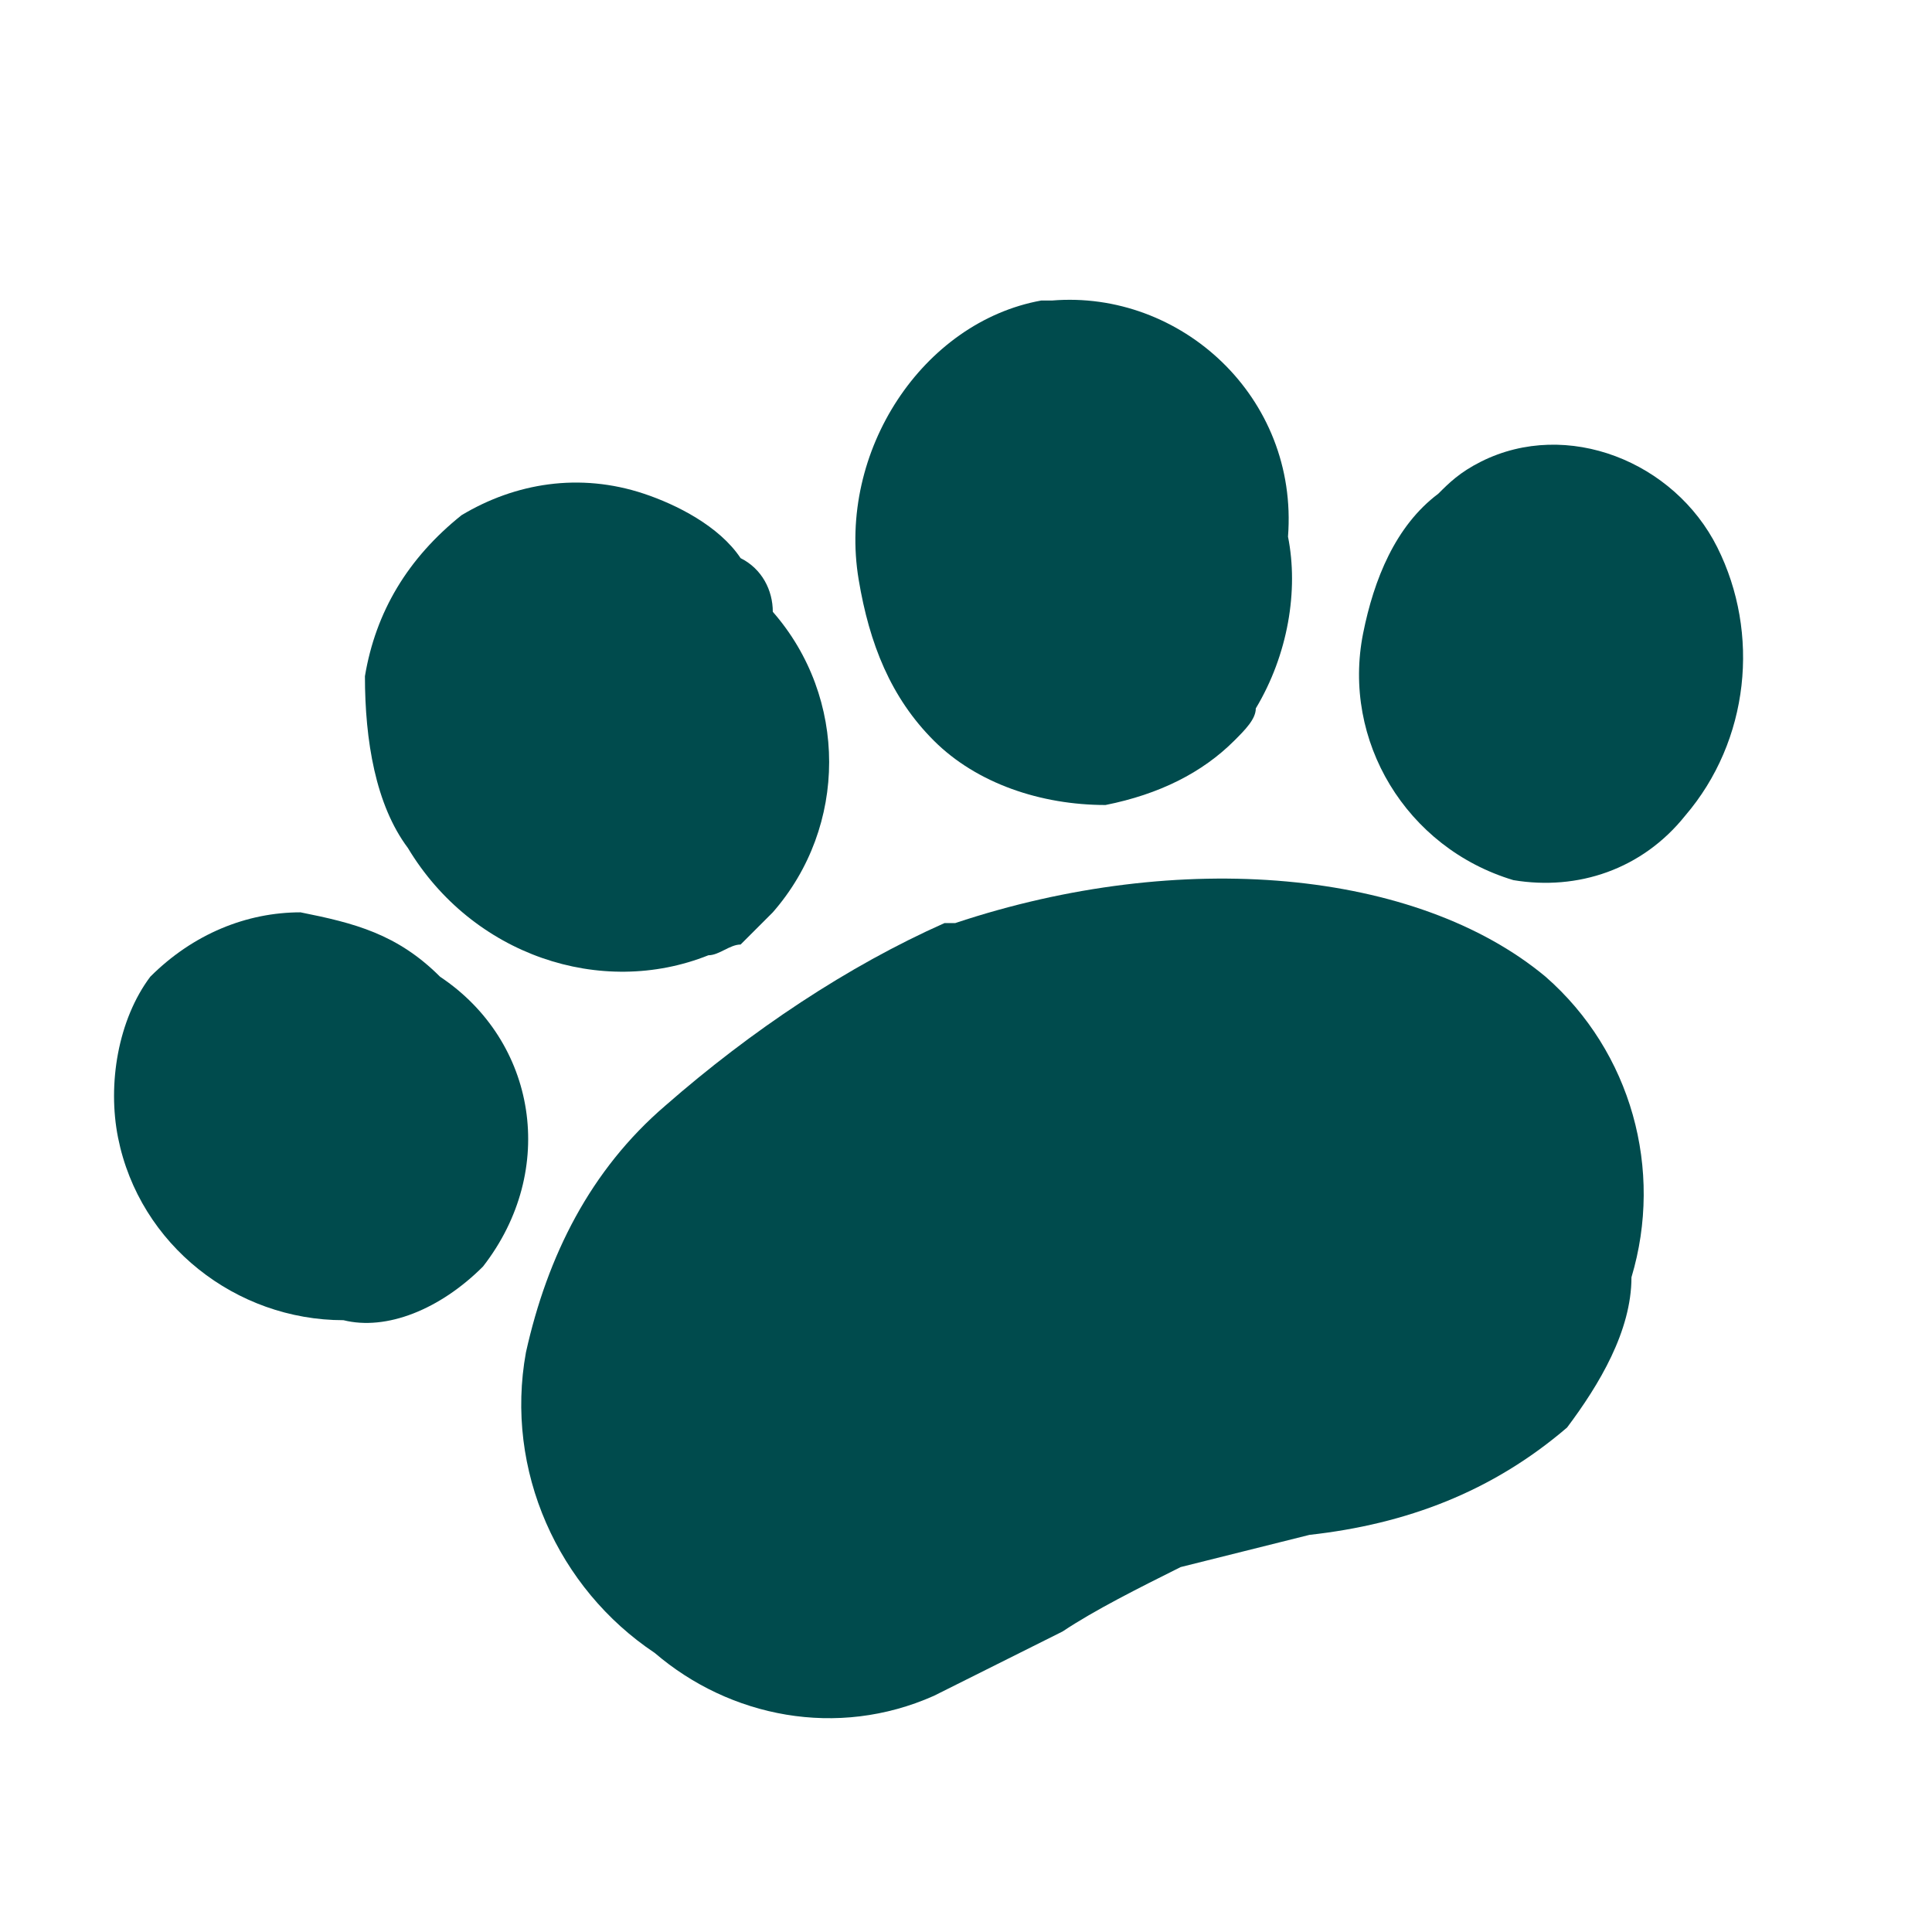
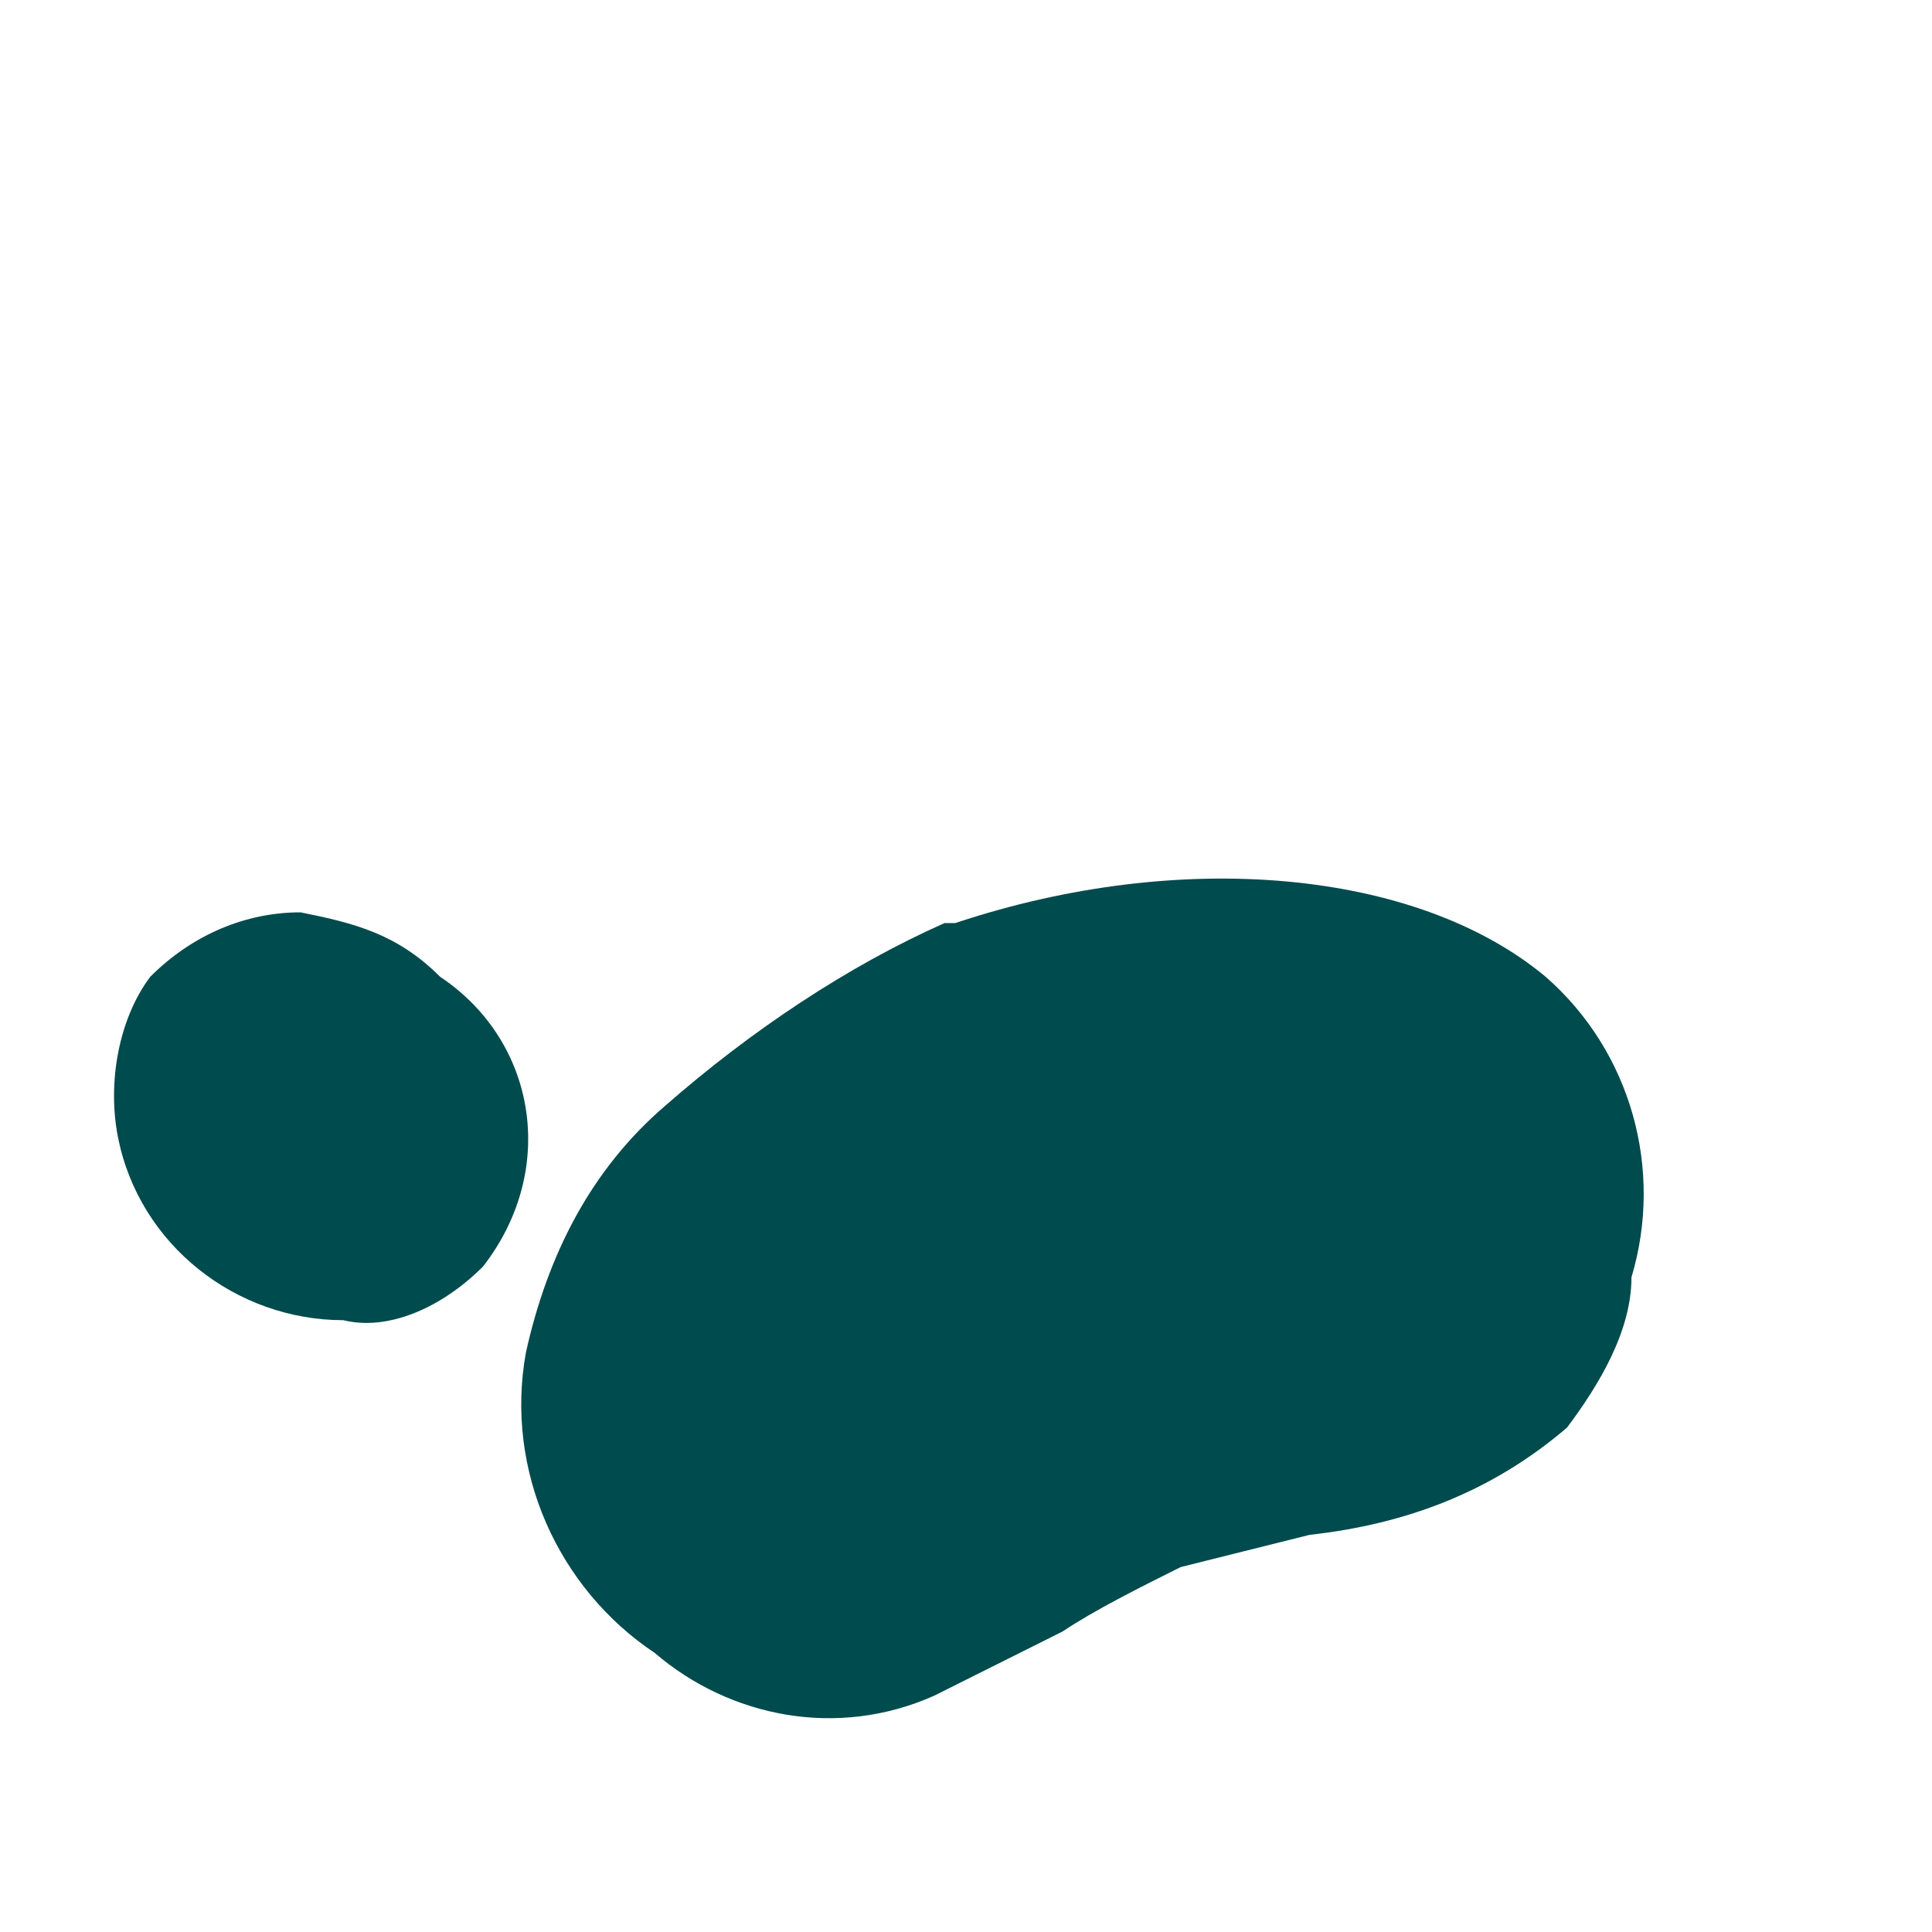
<svg xmlns="http://www.w3.org/2000/svg" id="Group_81" x="0px" y="0px" viewBox="0 0 18 18" style="enable-background:new 0 0 18 18;" xml:space="preserve">
  <style type="text/css">	.st0{fill:#004B4D;}</style>
-   <path id="Path_68" class="st0" d="M16,5.1c-0.4-0.8-1.4-1.2-2.2-0.8c-0.2,0.1-0.3,0.2-0.4,0.3c-0.4,0.3-0.6,0.8-0.7,1.3 c-0.2,1,0.4,2,1.4,2.3c0,0,0,0,0,0c0.6,0.1,1.2-0.1,1.6-0.6C16.3,6.9,16.4,5.9,16,5.1" />
-   <path id="Path_69" class="st0" d="M10.3,7.5L10.3,7.5c0.5-0.1,0.9-0.3,1.2-0.6c0.1-0.1,0.2-0.2,0.2-0.3l0,0c0.3-0.5,0.4-1.1,0.3-1.6 C12.1,3.7,11,2.7,9.8,2.8c0,0,0,0-0.1,0C8.6,3,7.8,4.2,8,5.4c0.1,0.6,0.3,1.1,0.7,1.5C9.1,7.3,9.7,7.5,10.3,7.5" />
-   <path id="Path_70" class="st0" d="M6.6,8.9c0.1,0,0.2-0.1,0.3-0.1c0,0,0,0,0,0C7,8.7,7.1,8.6,7.2,8.5c0,0,0,0,0,0 c0.7-0.8,0.7-2,0-2.8C7.2,5.5,7.1,5.3,6.9,5.2C6.7,4.9,6.3,4.7,6,4.6C5.4,4.4,4.8,4.5,4.3,4.8l0,0C3.8,5.2,3.5,5.7,3.4,6.3 c0,0.6,0.1,1.2,0.4,1.6C4.4,8.9,5.6,9.3,6.6,8.9" />
  <path id="Path_71" class="st0" d="M14.4,9.1c-1.2-1-3.4-1.2-5.5-0.5l-0.1,0C7.9,9,7,9.6,6.2,10.3c-0.7,0.6-1.1,1.4-1.3,2.3l0,0 c-0.2,1.1,0.3,2.2,1.2,2.8c0.7,0.6,1.7,0.8,2.6,0.4c0.4-0.2,0.8-0.4,1.2-0.6l0,0l0,0c0.3-0.2,0.7-0.4,1.1-0.6 c0.4-0.1,0.8-0.2,1.2-0.3c0.9-0.1,1.7-0.4,2.4-1c0,0,0,0,0,0c0.3-0.4,0.6-0.9,0.6-1.4C15.5,10.9,15.2,9.8,14.4,9.1L14.4,9.1" />
  <path id="Path_72" class="st0" d="M4.5,11.8C4.5,11.7,4.5,11.7,4.5,11.8C5.2,10.9,5,9.7,4.1,9.1C3.7,8.7,3.3,8.6,2.8,8.5l0,0 c-0.5,0-1,0.2-1.4,0.6l0,0c-0.3,0.4-0.4,1-0.3,1.5c0.2,1,1.1,1.7,2.1,1.7C3.6,12.4,4.1,12.2,4.5,11.8L4.5,11.8z" />
</svg>